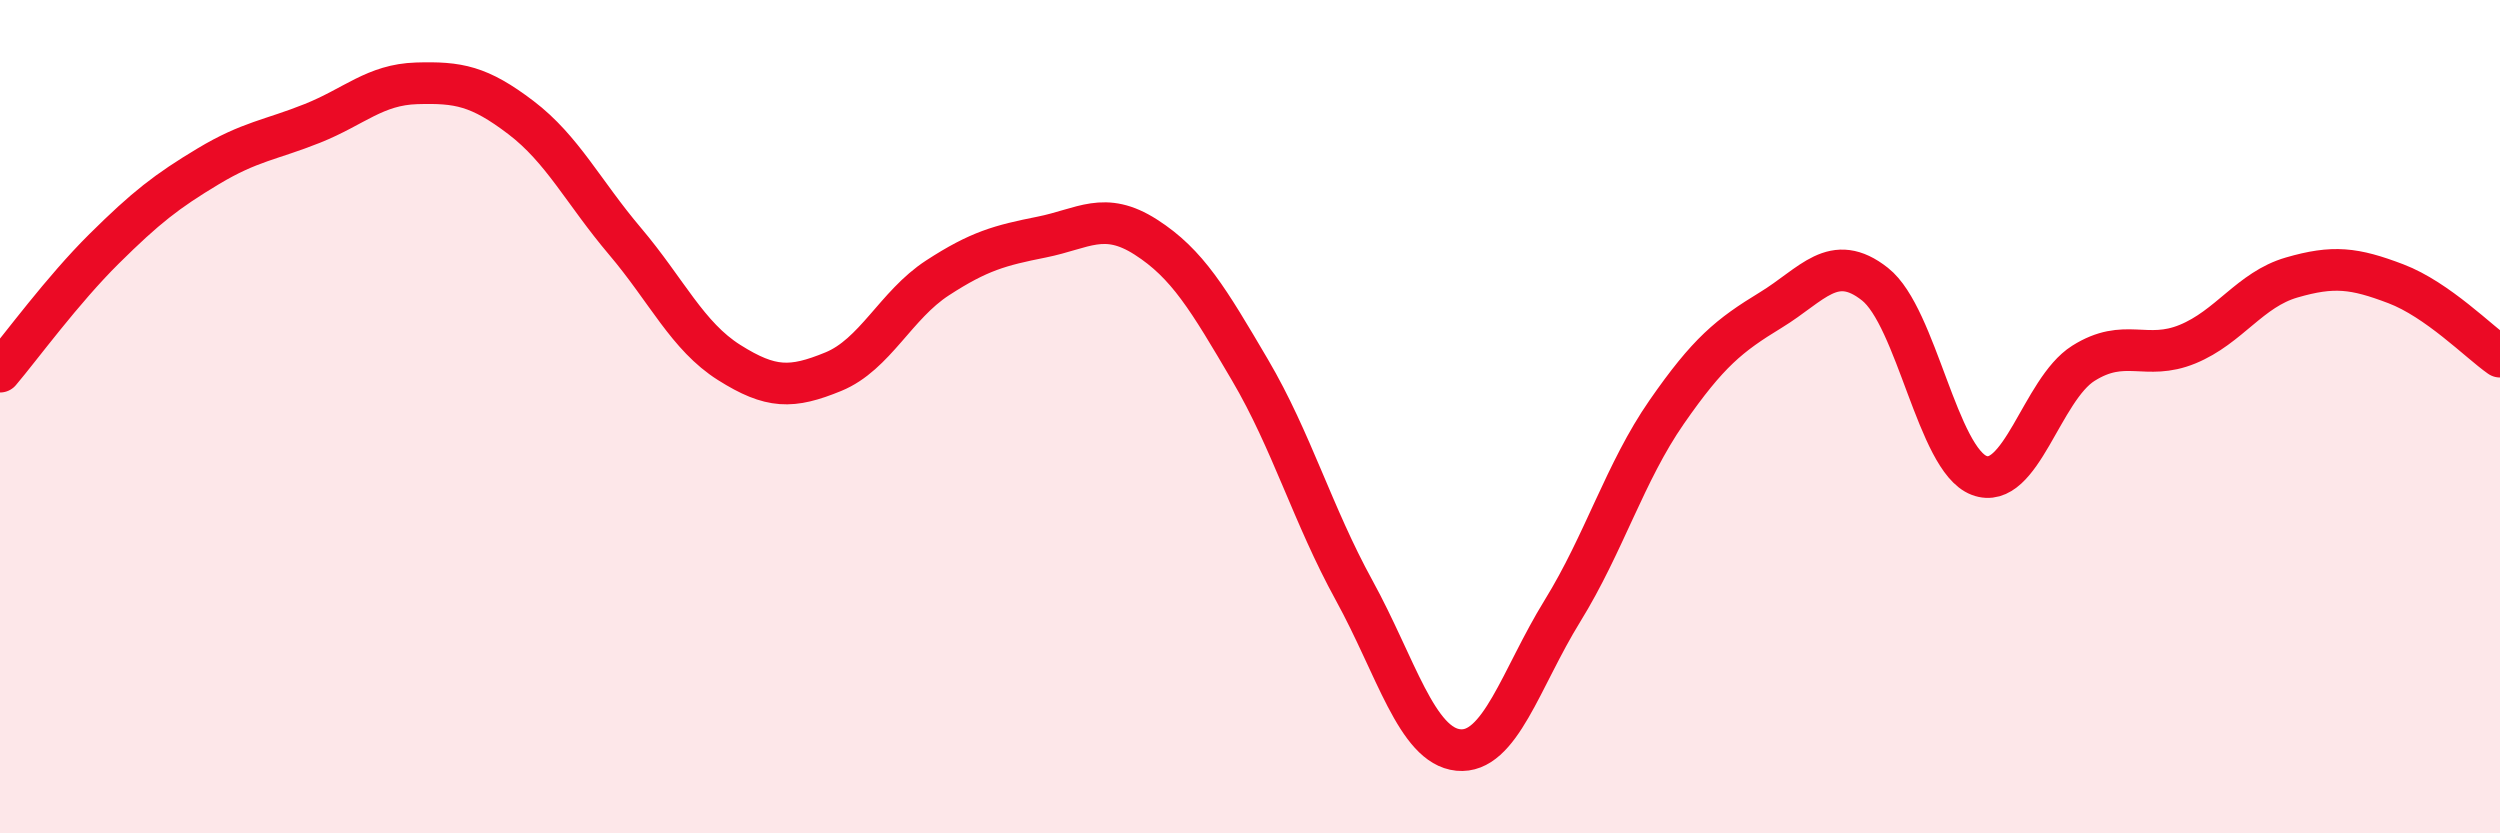
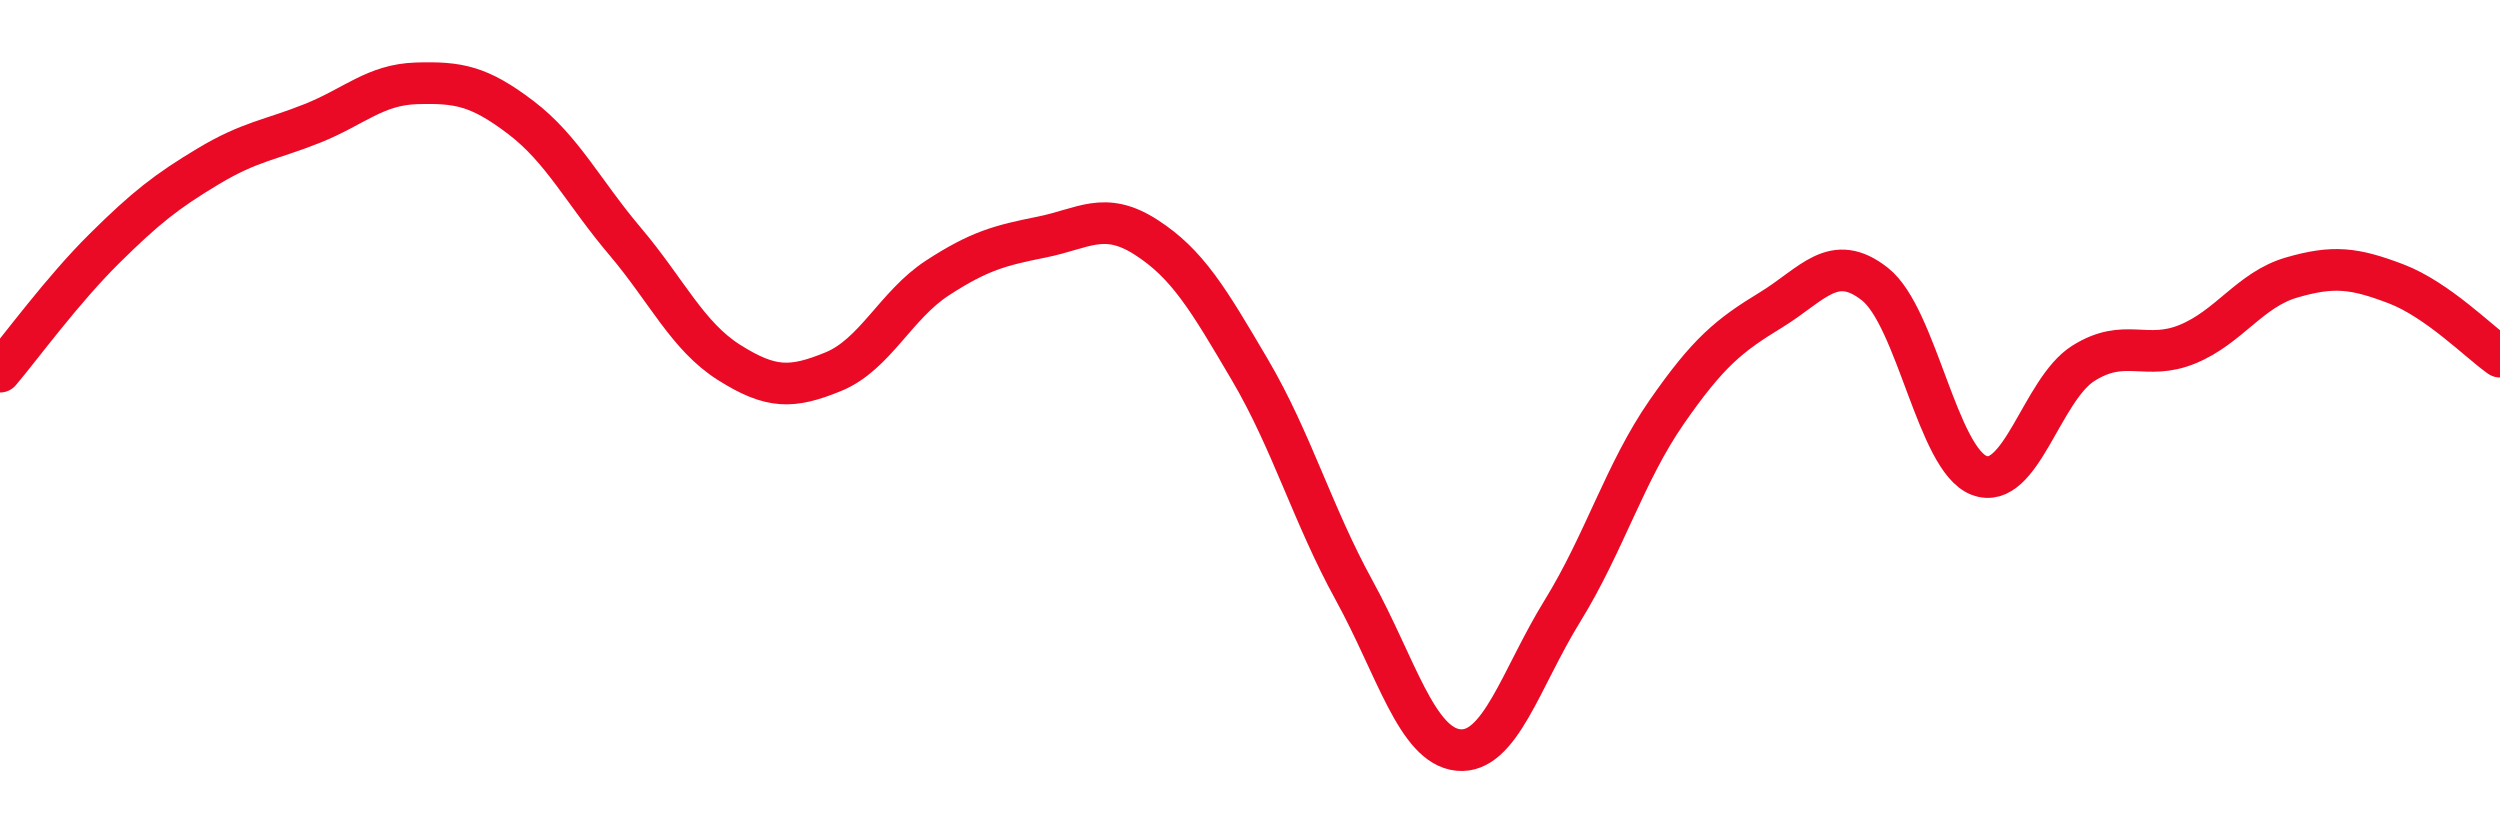
<svg xmlns="http://www.w3.org/2000/svg" width="60" height="20" viewBox="0 0 60 20">
-   <path d="M 0,8.92 C 0.5,8.33 1.5,6.96 2.5,5.97 C 3.5,4.98 4,4.59 5,3.99 C 6,3.39 6.5,3.36 7.5,2.96 C 8.5,2.56 9,2.03 10,2 C 11,1.97 11.5,2.06 12.5,2.82 C 13.5,3.58 14,4.61 15,5.79 C 16,6.97 16.5,8.07 17.5,8.7 C 18.5,9.33 19,9.33 20,8.92 C 21,8.51 21.5,7.32 22.5,6.67 C 23.5,6.02 24,5.89 25,5.69 C 26,5.49 26.5,5.05 27.5,5.69 C 28.5,6.33 29,7.18 30,8.88 C 31,10.58 31.5,12.35 32.5,14.17 C 33.5,15.99 34,17.9 35,18 C 36,18.1 36.5,16.28 37.5,14.66 C 38.5,13.04 39,11.33 40,9.89 C 41,8.45 41.5,8.05 42.5,7.44 C 43.5,6.83 44,6.03 45,6.82 C 46,7.61 46.5,11.03 47.5,11.41 C 48.5,11.79 49,9.35 50,8.72 C 51,8.09 51.5,8.67 52.5,8.26 C 53.5,7.85 54,6.95 55,6.66 C 56,6.37 56.5,6.43 57.5,6.81 C 58.5,7.19 59.5,8.21 60,8.56L60 20L0 20Z" fill="#EB0A25" opacity="0.1" stroke-linecap="round" stroke-linejoin="round" />
  <path d="M 0,8.92 C 0.5,8.33 1.5,6.96 2.5,5.97 C 3.5,4.98 4,4.59 5,3.99 C 6,3.39 6.5,3.36 7.5,2.96 C 8.5,2.56 9,2.03 10,2 C 11,1.97 11.5,2.06 12.5,2.82 C 13.5,3.58 14,4.61 15,5.79 C 16,6.97 16.5,8.07 17.5,8.7 C 18.5,9.33 19,9.33 20,8.92 C 21,8.51 21.5,7.32 22.5,6.67 C 23.5,6.02 24,5.89 25,5.69 C 26,5.49 26.5,5.05 27.5,5.69 C 28.5,6.33 29,7.18 30,8.88 C 31,10.58 31.5,12.35 32.5,14.17 C 33.5,15.99 34,17.9 35,18 C 36,18.1 36.5,16.28 37.5,14.66 C 38.5,13.04 39,11.33 40,9.89 C 41,8.45 41.5,8.05 42.5,7.44 C 43.5,6.83 44,6.03 45,6.82 C 46,7.61 46.5,11.03 47.5,11.41 C 48.5,11.79 49,9.35 50,8.72 C 51,8.09 51.5,8.67 52.5,8.26 C 53.5,7.85 54,6.95 55,6.66 C 56,6.37 56.5,6.43 57.5,6.81 C 58.5,7.19 59.5,8.21 60,8.56" stroke="#EB0A25" stroke-width="1" fill="none" stroke-linecap="round" stroke-linejoin="round" />
</svg>